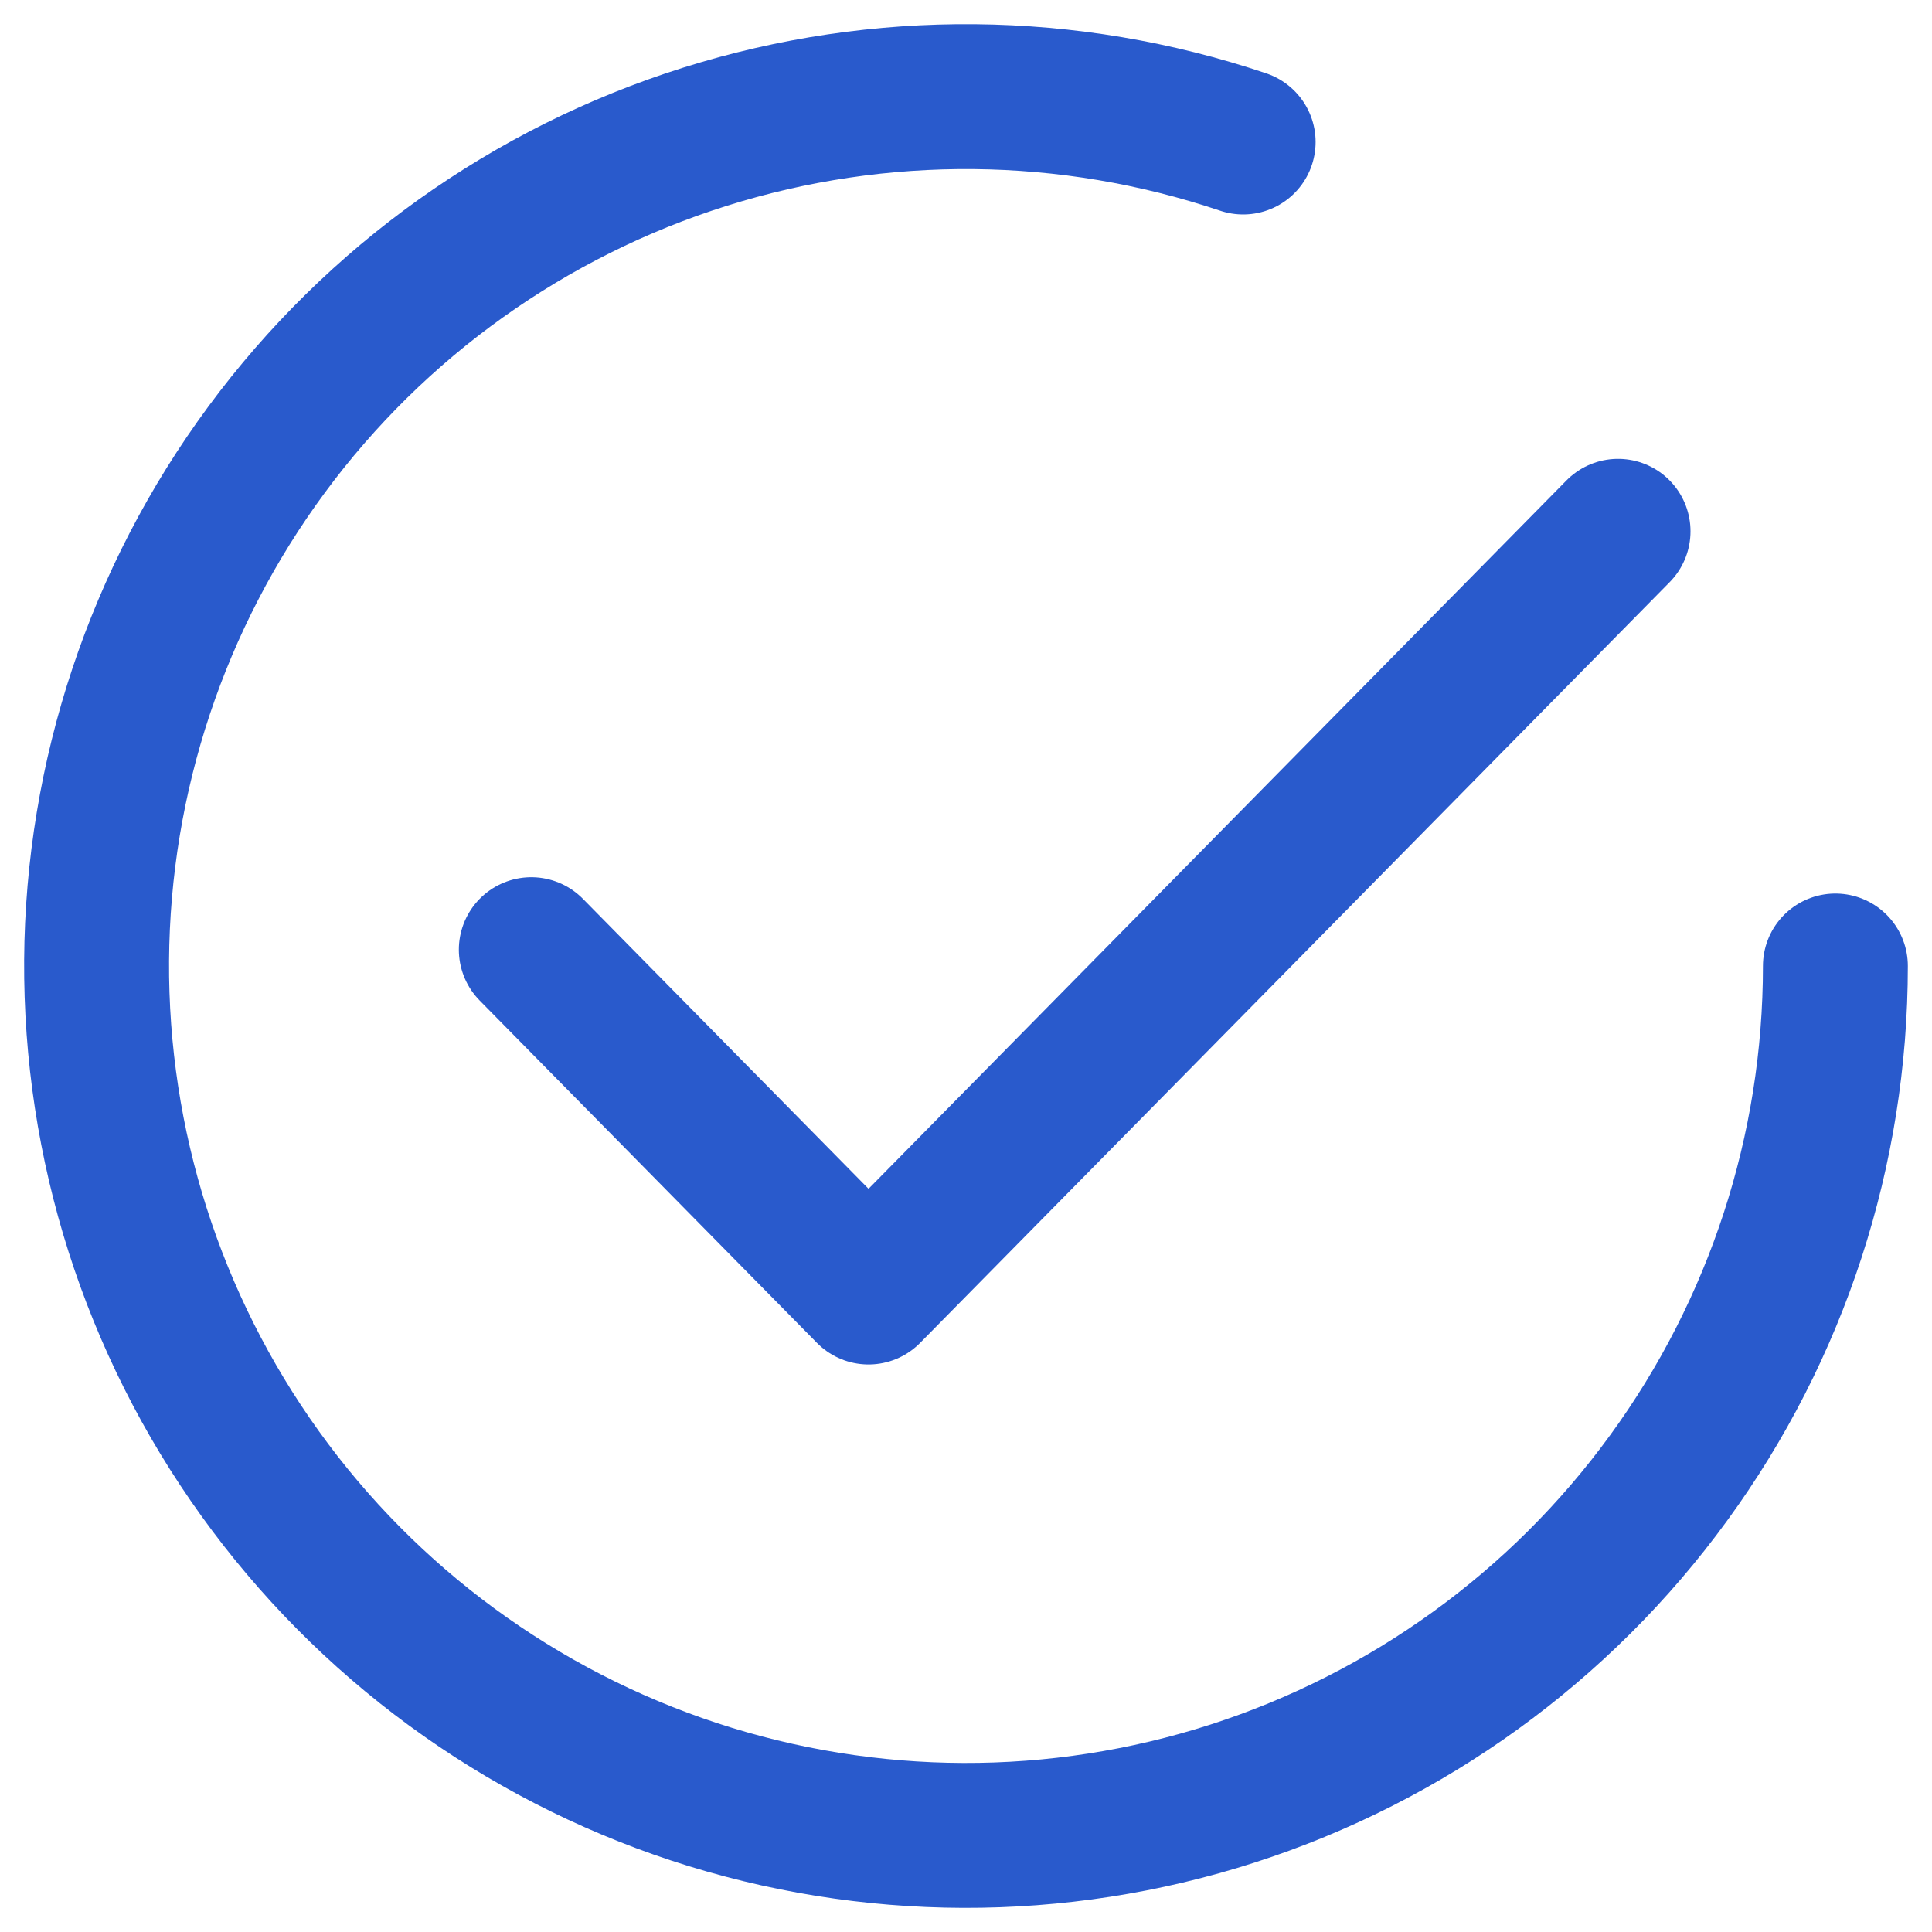
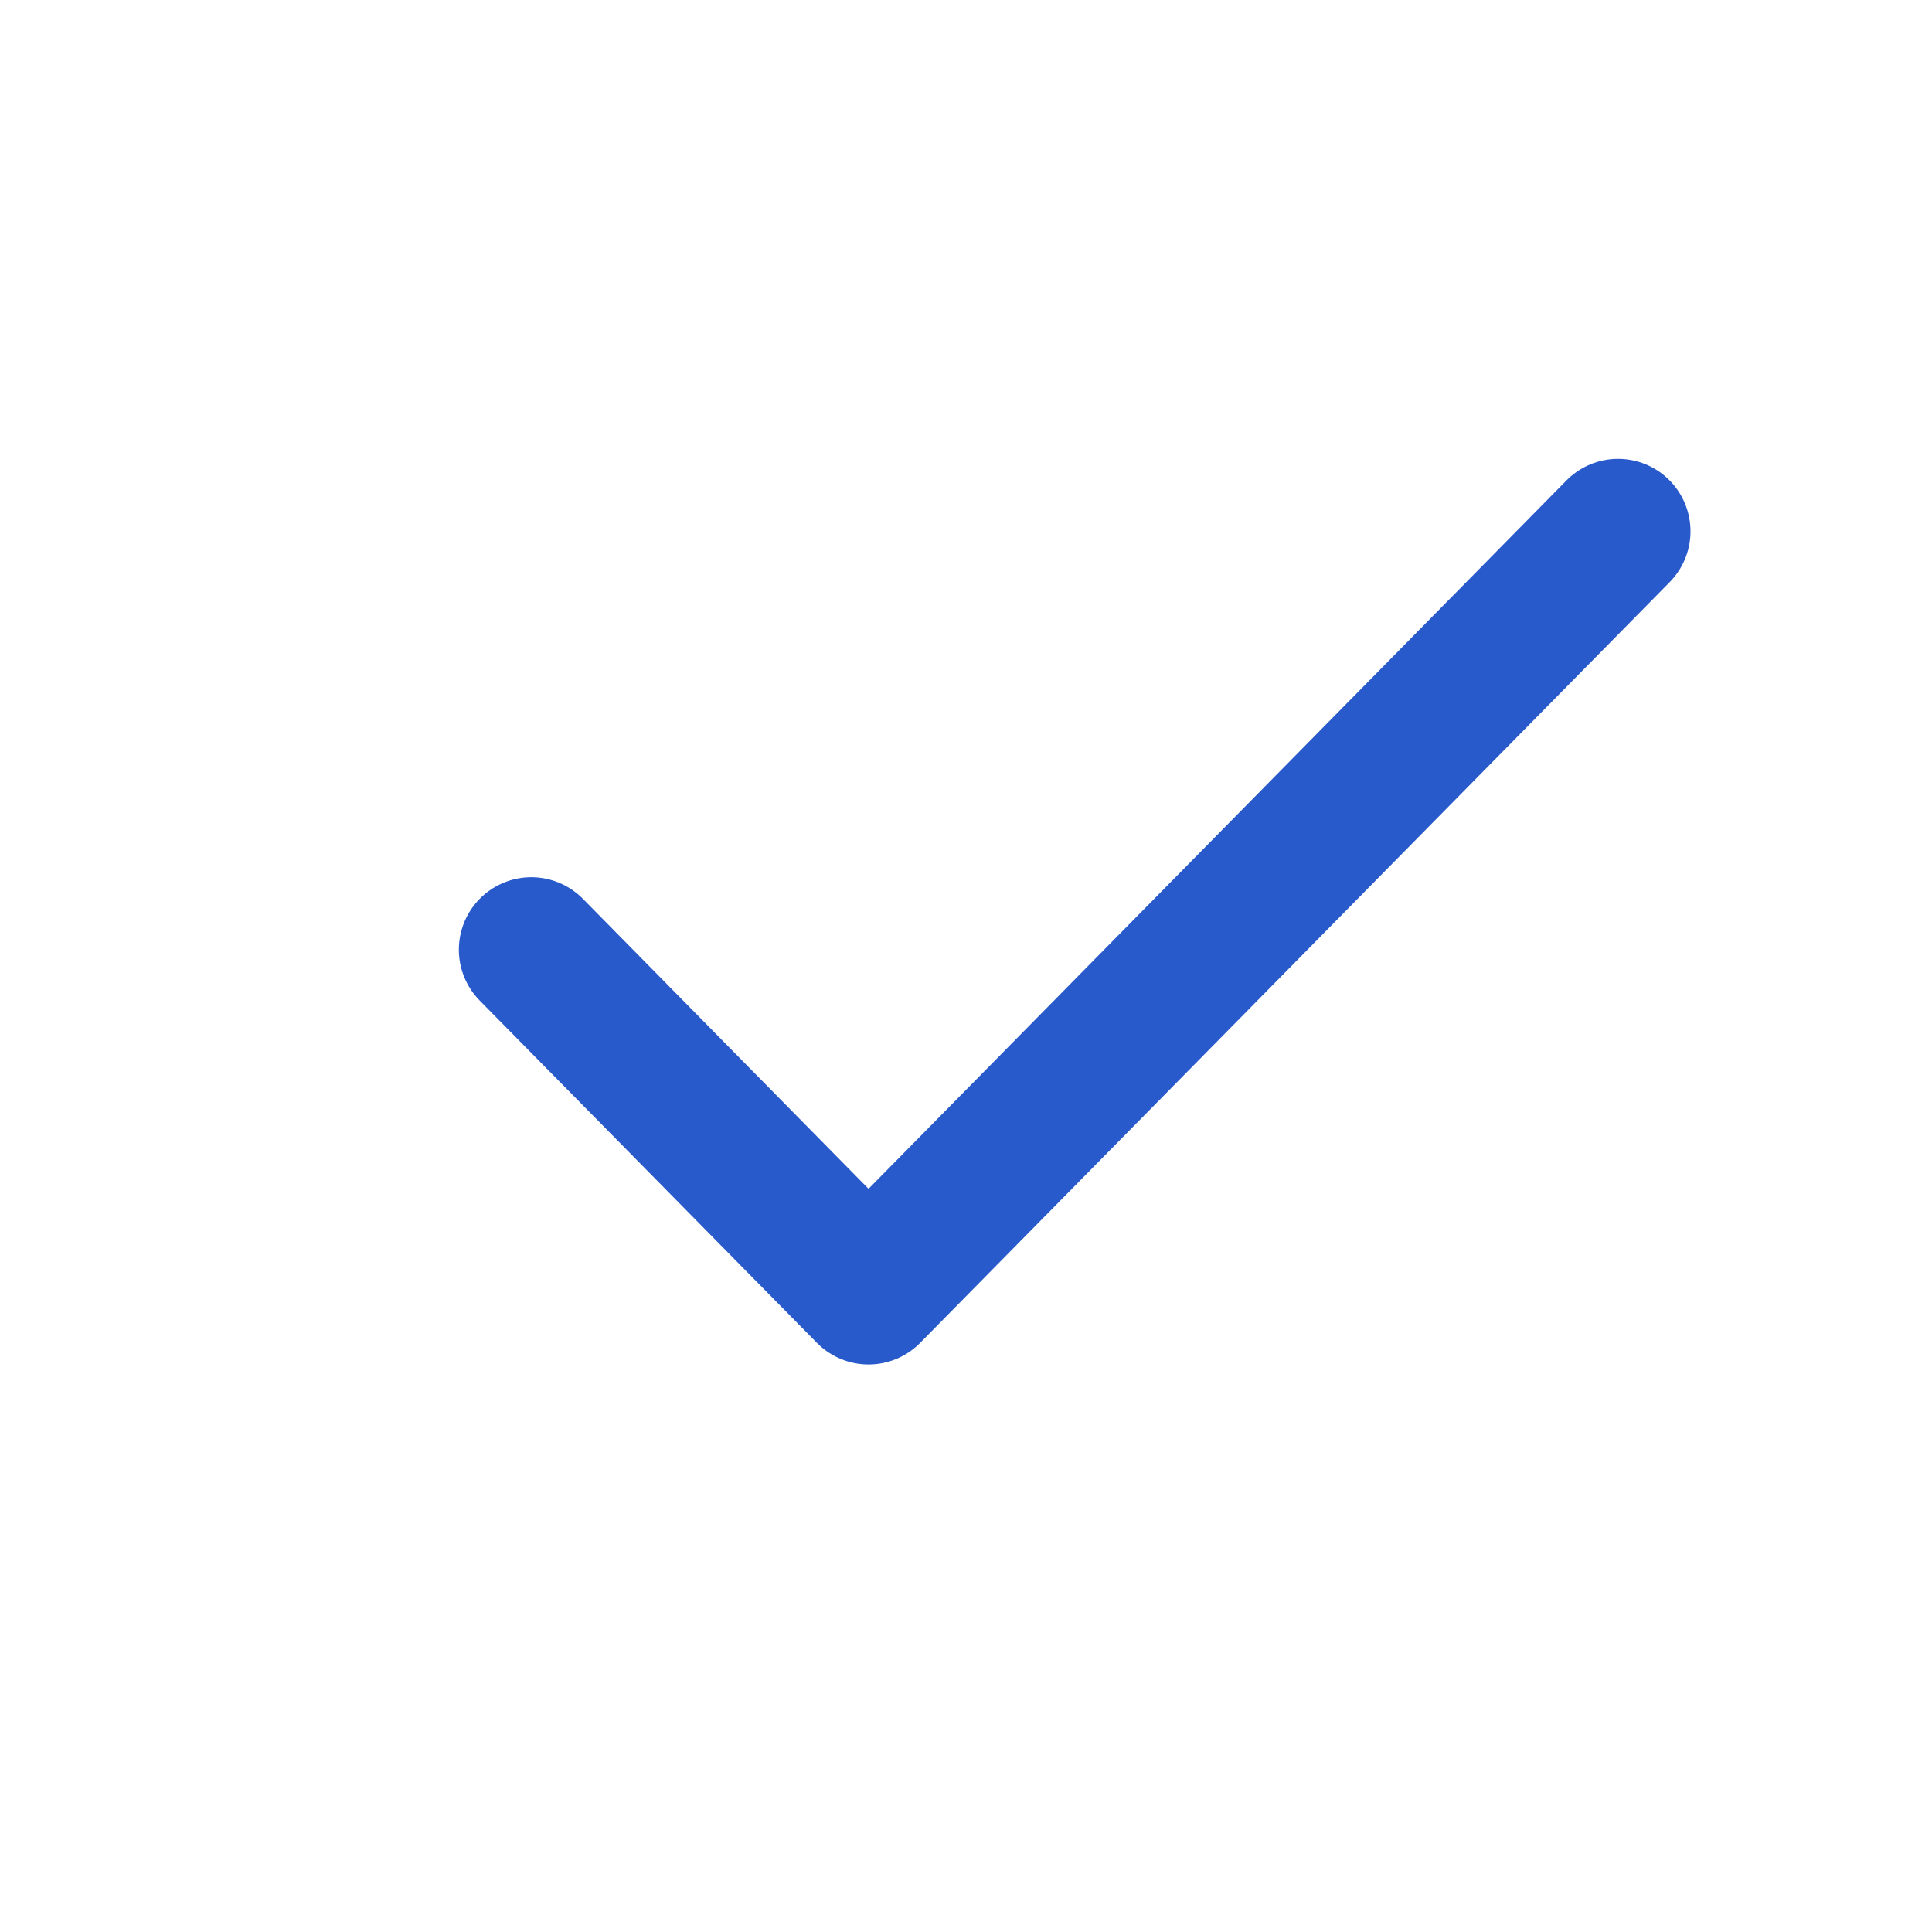
<svg xmlns="http://www.w3.org/2000/svg" width="20" height="20" viewBox="0 0 20 20" fill="none">
-   <path d="M19 10C19 11.905 18.396 13.76 17.274 15.299C16.153 16.839 14.572 17.983 12.759 18.567C10.946 19.151 8.995 19.144 7.186 18.549C5.377 17.953 3.803 16.799 2.692 15.253C1.58 13.706 0.988 11.847 1 9.942C1.012 8.038 1.629 6.186 2.76 4.654C3.891 3.122 5.479 1.988 7.296 1.416C9.112 0.844 11.064 0.862 12.869 1.47" stroke="#295ACC" stroke-width="1.5" stroke-linecap="round" stroke-linejoin="round" />
  <path d="M5.5 9.831L8.991 13.375L16.75 5.5" stroke="#295ACC" stroke-width="1.5" stroke-linecap="round" stroke-linejoin="round" />
</svg>